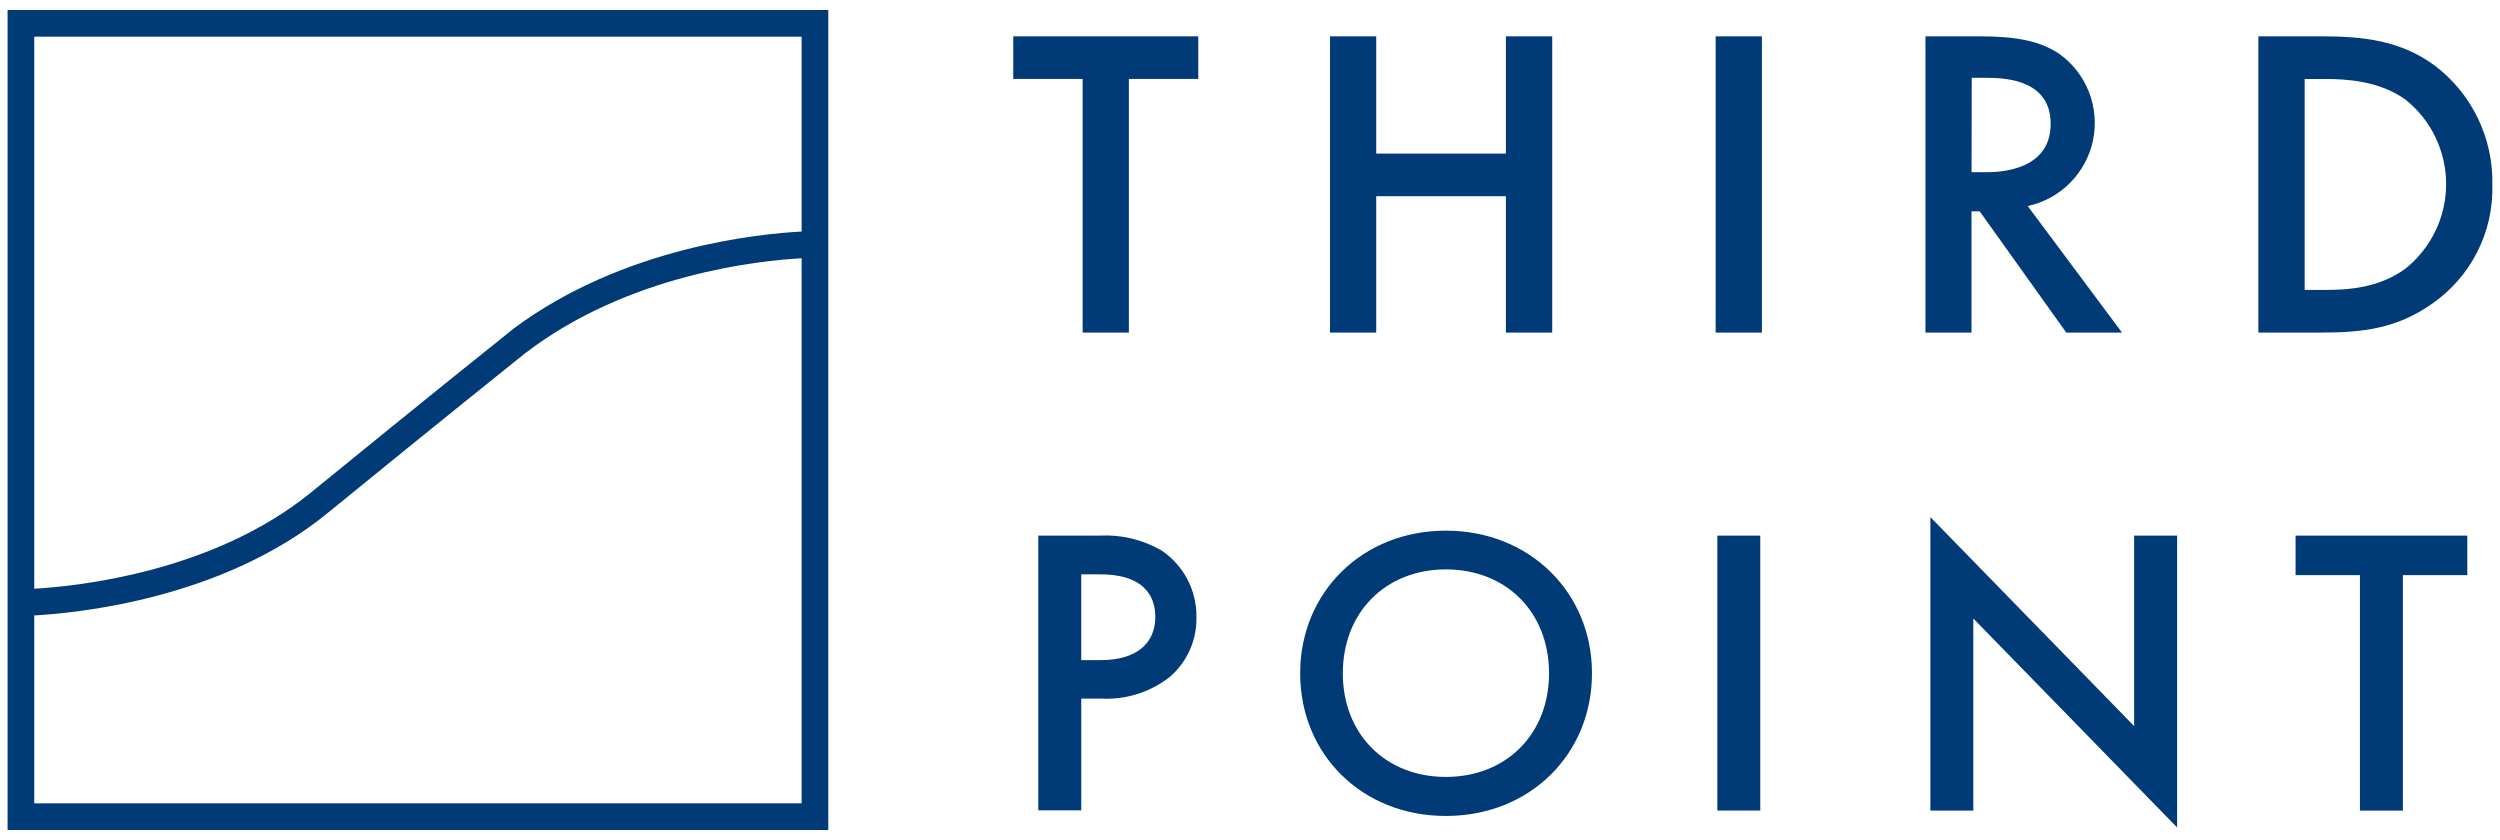
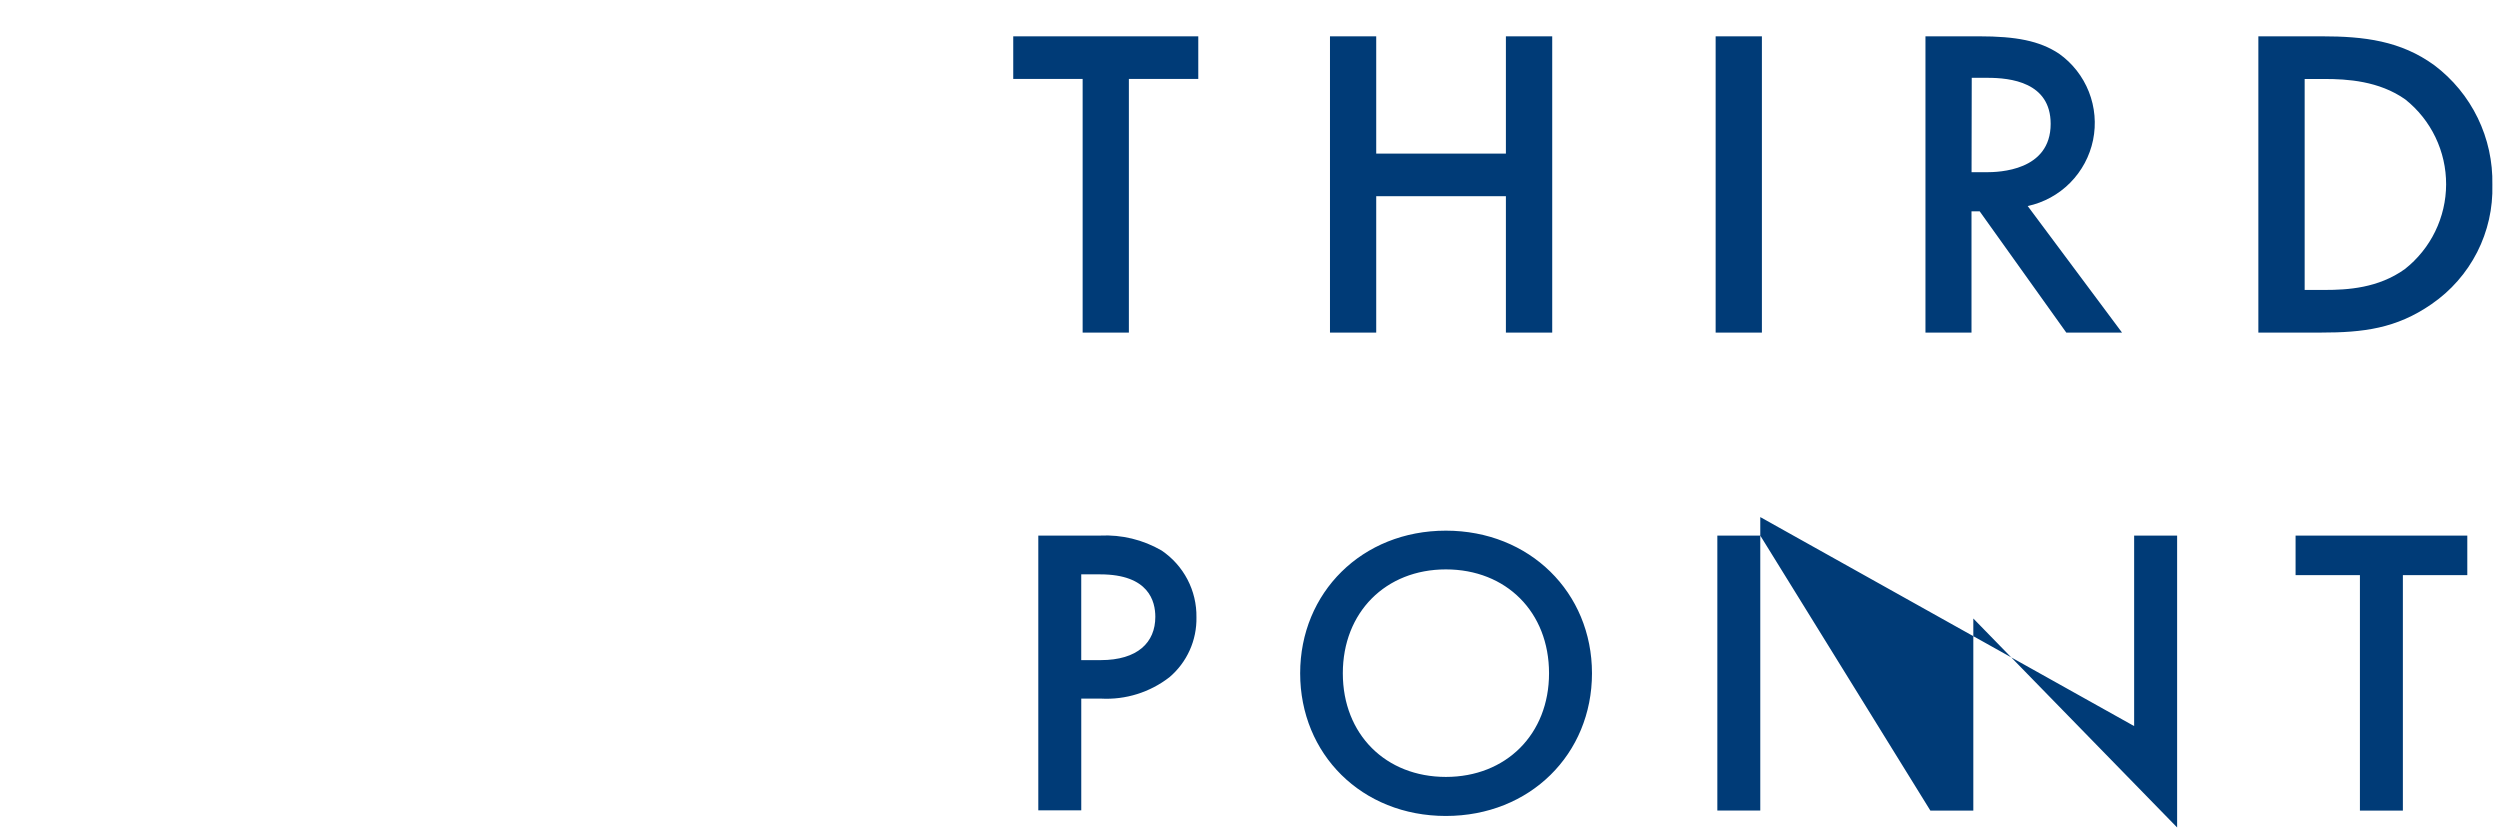
<svg xmlns="http://www.w3.org/2000/svg" width="125" height="42" viewBox="0 0 125 42" fill="none">
-   <path d="M0.379 0.5V41.5H41.414V0.5H0.379ZM1.712 29.435V1.833H40.081V11.578C38.008 11.684 31.186 12.337 25.701 16.414L25.431 16.631C24.797 17.135 21.339 19.903 15.538 24.633C10.629 28.623 3.819 29.318 1.712 29.435ZM26.156 17.743L26.244 17.674C31.429 13.684 38.031 13.024 40.081 12.914V40.167H1.712V30.772C3.872 30.654 11.119 29.944 16.369 25.662C21.901 21.152 25.325 18.407 26.156 17.743Z" fill="#003B77" />
-   <path d="M56.444 3.948V16.629H54.132V3.948H50.662V1.816H59.914V3.948H56.444ZM68.811 7.679H75.295V1.816H77.611V16.629H75.295V9.811H68.811V16.629H66.499V1.816H68.811V7.679ZM88.095 1.816H85.782V16.629H88.095V1.816ZM98.578 8.611H99.311C99.947 8.611 102.533 8.546 102.533 6.192C102.533 4.106 100.516 3.891 99.381 3.891H98.587L98.578 8.611ZM98.962 1.816C100.795 1.816 101.976 2.038 102.95 2.683C103.623 3.16 104.141 3.823 104.444 4.59C104.746 5.357 104.818 6.195 104.653 7.003C104.487 7.81 104.089 8.552 103.509 9.138C102.929 9.724 102.191 10.128 101.385 10.302L106.101 16.629H103.314L98.984 10.566H98.575V16.629H96.273V1.816H98.962ZM115.232 14.497H116.228C117.379 14.497 118.912 14.409 120.242 13.455C120.883 12.95 121.402 12.307 121.759 11.574C122.117 10.84 122.304 10.035 122.306 9.219C122.308 8.403 122.126 7.598 121.773 6.863C121.42 6.127 120.905 5.481 120.267 4.973C118.951 4.041 117.341 3.949 116.229 3.949H115.233V14.498L115.232 14.497ZM116.094 1.816C118.204 1.816 120.036 2.038 121.716 3.262C122.639 3.956 123.384 4.86 123.888 5.9C124.392 6.939 124.642 8.082 124.618 9.237C124.651 10.407 124.389 11.566 123.858 12.609C123.326 13.651 122.542 14.544 121.577 15.207C119.812 16.43 118.156 16.629 116.048 16.629H112.918V1.816H116.094ZM54.062 33.006H55.032C56.885 33.006 57.766 32.12 57.766 30.843C57.766 30.076 57.452 28.718 55.009 28.718H54.062V33.006ZM55.009 26.779C56.081 26.726 57.147 26.985 58.076 27.523C58.622 27.891 59.067 28.389 59.372 28.971C59.678 29.554 59.832 30.204 59.822 30.862C59.833 31.431 59.719 31.995 59.485 32.514C59.252 33.032 58.906 33.492 58.473 33.86C57.496 34.618 56.279 34.998 55.045 34.93H54.063V40.517H51.915V26.779H55.009ZM77.452 33.665C77.452 30.598 75.305 28.47 72.295 28.47C69.284 28.47 67.141 30.613 67.141 33.665C67.141 36.718 69.288 38.846 72.295 38.846C75.301 38.846 77.452 36.714 77.452 33.665ZM79.599 33.665C79.599 37.703 76.504 40.798 72.293 40.798C68.083 40.798 65.008 37.703 65.008 33.665C65.008 29.628 68.103 26.533 72.293 26.533C76.484 26.533 79.599 29.624 79.599 33.665ZM88.014 26.779H85.867V40.526H88.014V26.779ZM96.519 40.53V25.854L106.707 36.304V26.779H108.856V41.373L98.666 30.925V40.53H96.519ZM120.144 28.758V40.53H117.996V28.758H114.779V26.779H123.365V28.758H120.144Z" fill="#003B77" />
+   <path d="M56.444 3.948V16.629H54.132V3.948H50.662V1.816H59.914V3.948H56.444ZM68.811 7.679H75.295V1.816H77.611V16.629H75.295V9.811H68.811V16.629H66.499V1.816H68.811V7.679ZM88.095 1.816H85.782V16.629H88.095V1.816ZM98.578 8.611H99.311C99.947 8.611 102.533 8.546 102.533 6.192C102.533 4.106 100.516 3.891 99.381 3.891H98.587L98.578 8.611ZM98.962 1.816C100.795 1.816 101.976 2.038 102.95 2.683C103.623 3.16 104.141 3.823 104.444 4.59C104.746 5.357 104.818 6.195 104.653 7.003C104.487 7.81 104.089 8.552 103.509 9.138C102.929 9.724 102.191 10.128 101.385 10.302L106.101 16.629H103.314L98.984 10.566H98.575V16.629H96.273V1.816H98.962ZM115.232 14.497H116.228C117.379 14.497 118.912 14.409 120.242 13.455C120.883 12.95 121.402 12.307 121.759 11.574C122.117 10.84 122.304 10.035 122.306 9.219C122.308 8.403 122.126 7.598 121.773 6.863C121.42 6.127 120.905 5.481 120.267 4.973C118.951 4.041 117.341 3.949 116.229 3.949H115.233V14.498L115.232 14.497ZM116.094 1.816C118.204 1.816 120.036 2.038 121.716 3.262C122.639 3.956 123.384 4.86 123.888 5.9C124.392 6.939 124.642 8.082 124.618 9.237C124.651 10.407 124.389 11.566 123.858 12.609C123.326 13.651 122.542 14.544 121.577 15.207C119.812 16.43 118.156 16.629 116.048 16.629H112.918V1.816H116.094ZM54.062 33.006H55.032C56.885 33.006 57.766 32.12 57.766 30.843C57.766 30.076 57.452 28.718 55.009 28.718H54.062V33.006ZM55.009 26.779C56.081 26.726 57.147 26.985 58.076 27.523C58.622 27.891 59.067 28.389 59.372 28.971C59.678 29.554 59.832 30.204 59.822 30.862C59.833 31.431 59.719 31.995 59.485 32.514C59.252 33.032 58.906 33.492 58.473 33.86C57.496 34.618 56.279 34.998 55.045 34.93H54.063V40.517H51.915V26.779H55.009ZM77.452 33.665C77.452 30.598 75.305 28.47 72.295 28.47C69.284 28.47 67.141 30.613 67.141 33.665C67.141 36.718 69.288 38.846 72.295 38.846C75.301 38.846 77.452 36.714 77.452 33.665ZM79.599 33.665C79.599 37.703 76.504 40.798 72.293 40.798C68.083 40.798 65.008 37.703 65.008 33.665C65.008 29.628 68.103 26.533 72.293 26.533C76.484 26.533 79.599 29.624 79.599 33.665ZM88.014 26.779H85.867V40.526H88.014V26.779ZV25.854L106.707 36.304V26.779H108.856V41.373L98.666 30.925V40.53H96.519ZM120.144 28.758V40.53H117.996V28.758H114.779V26.779H123.365V28.758H120.144Z" fill="#003B77" />
</svg>